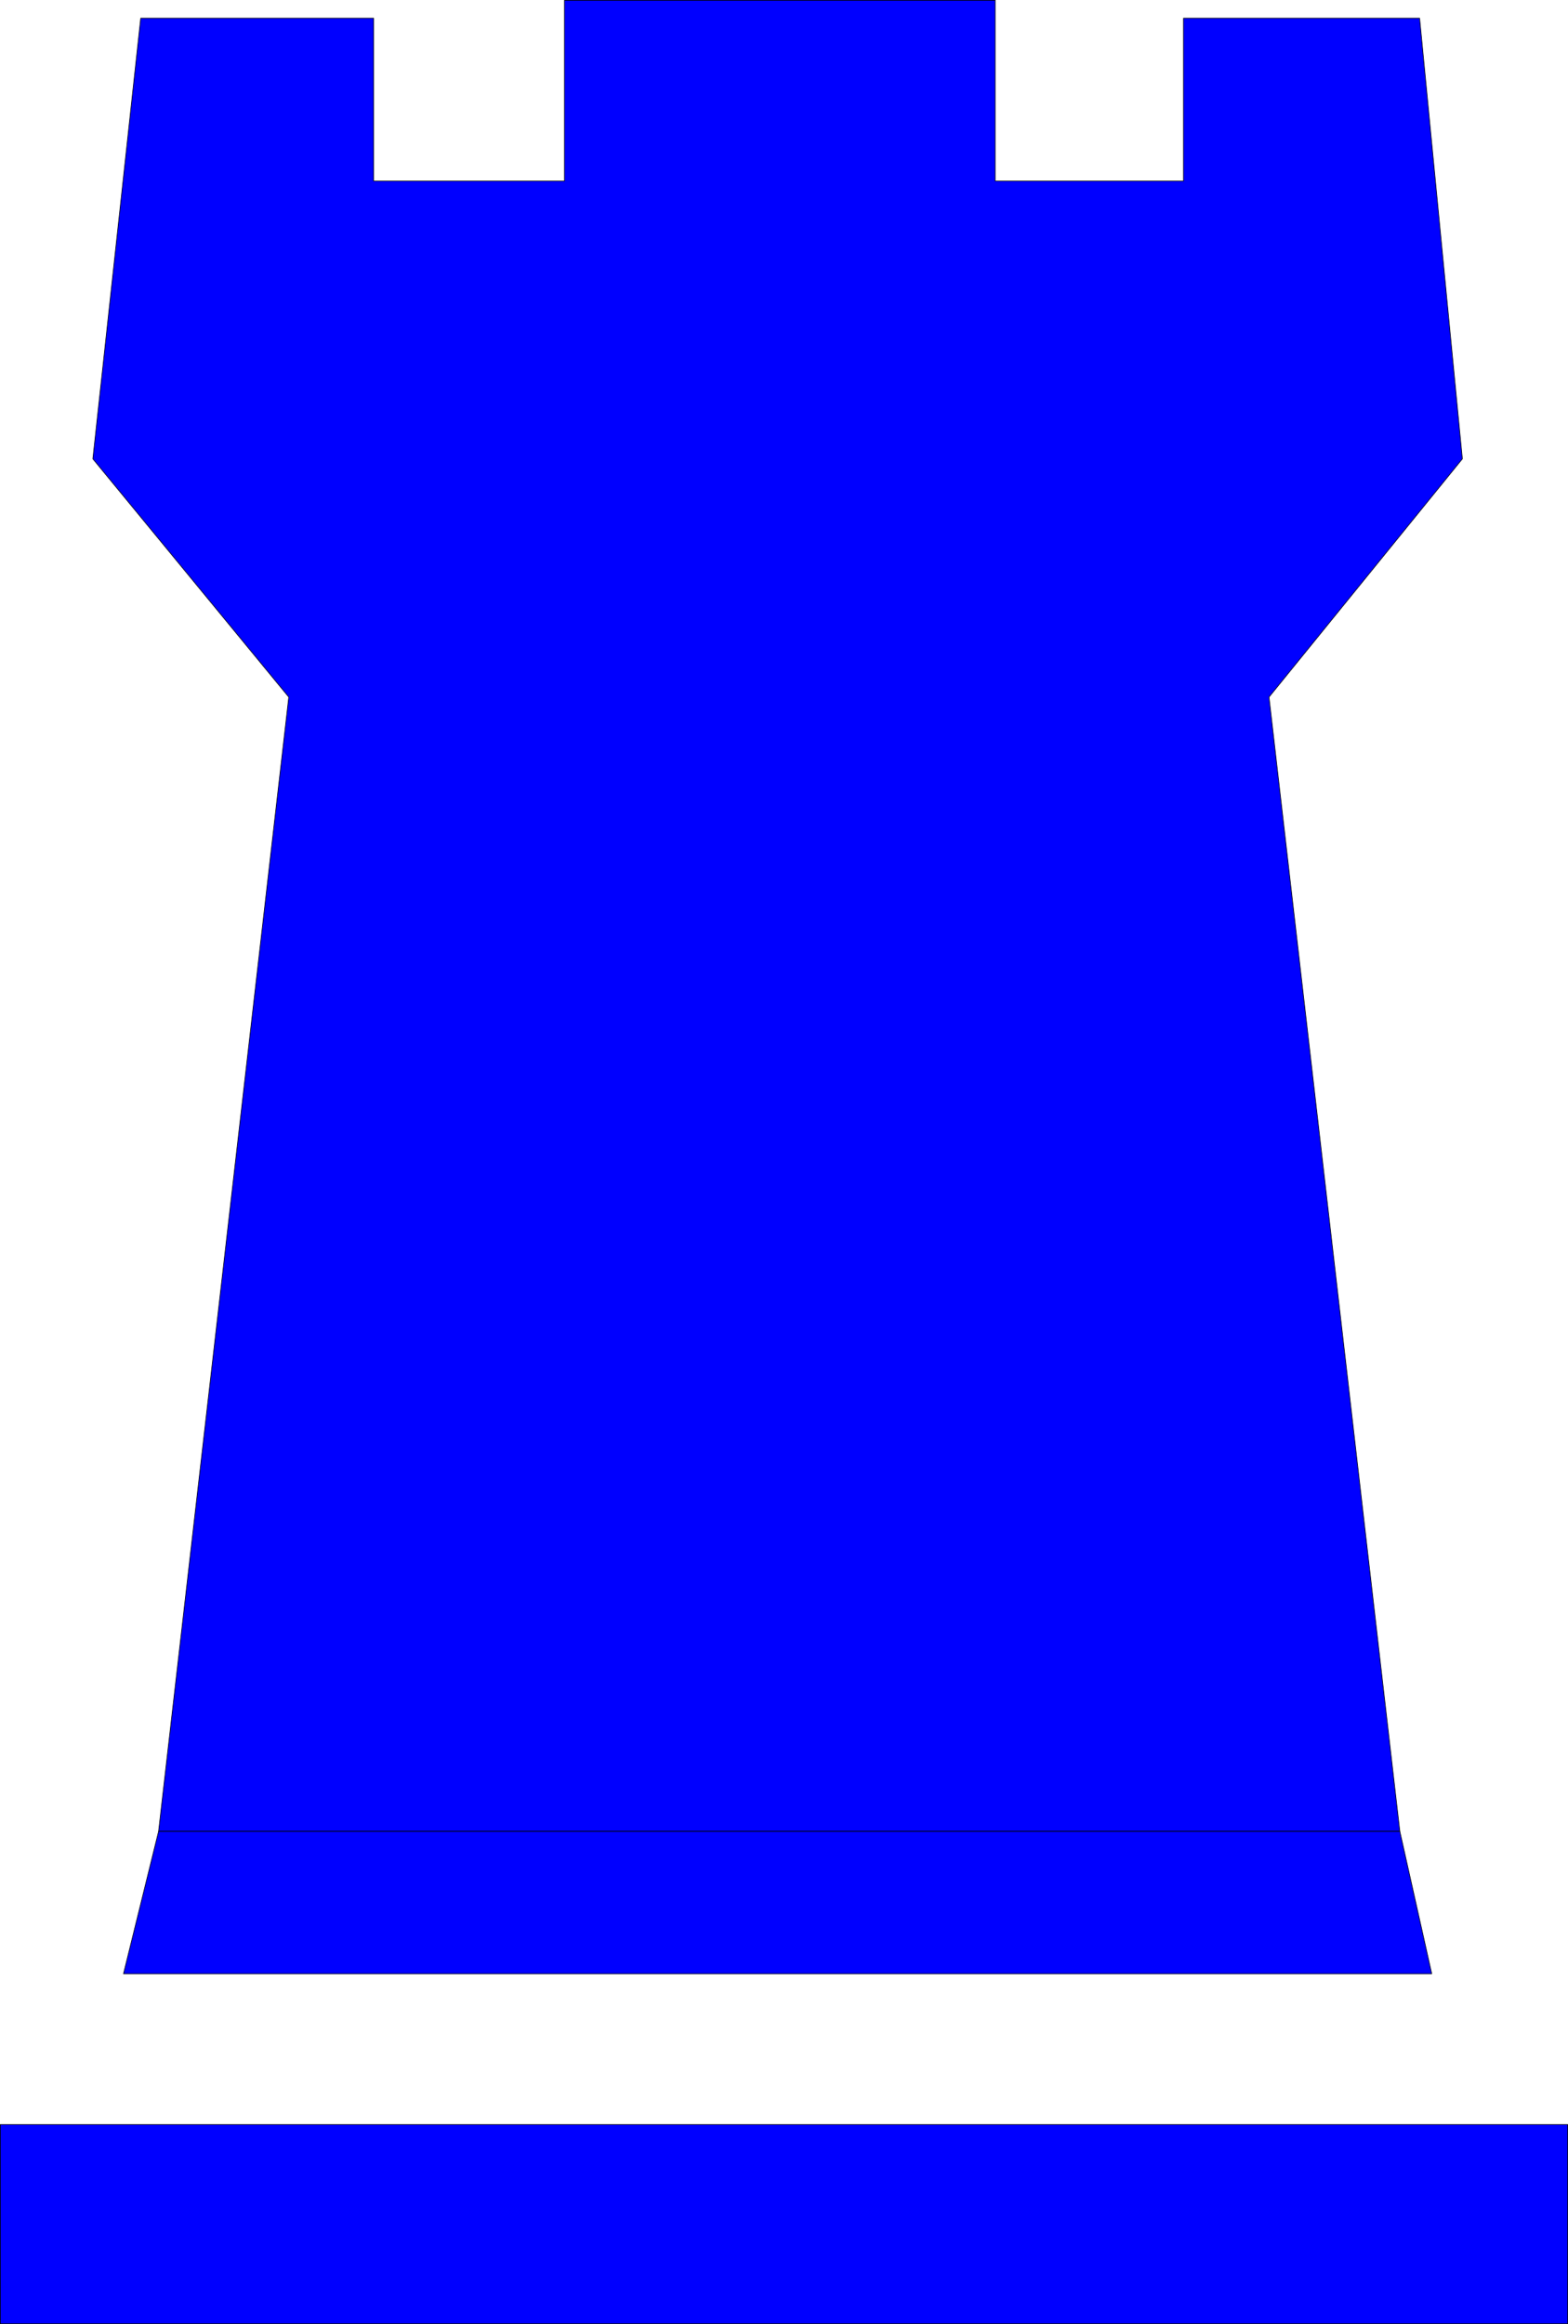
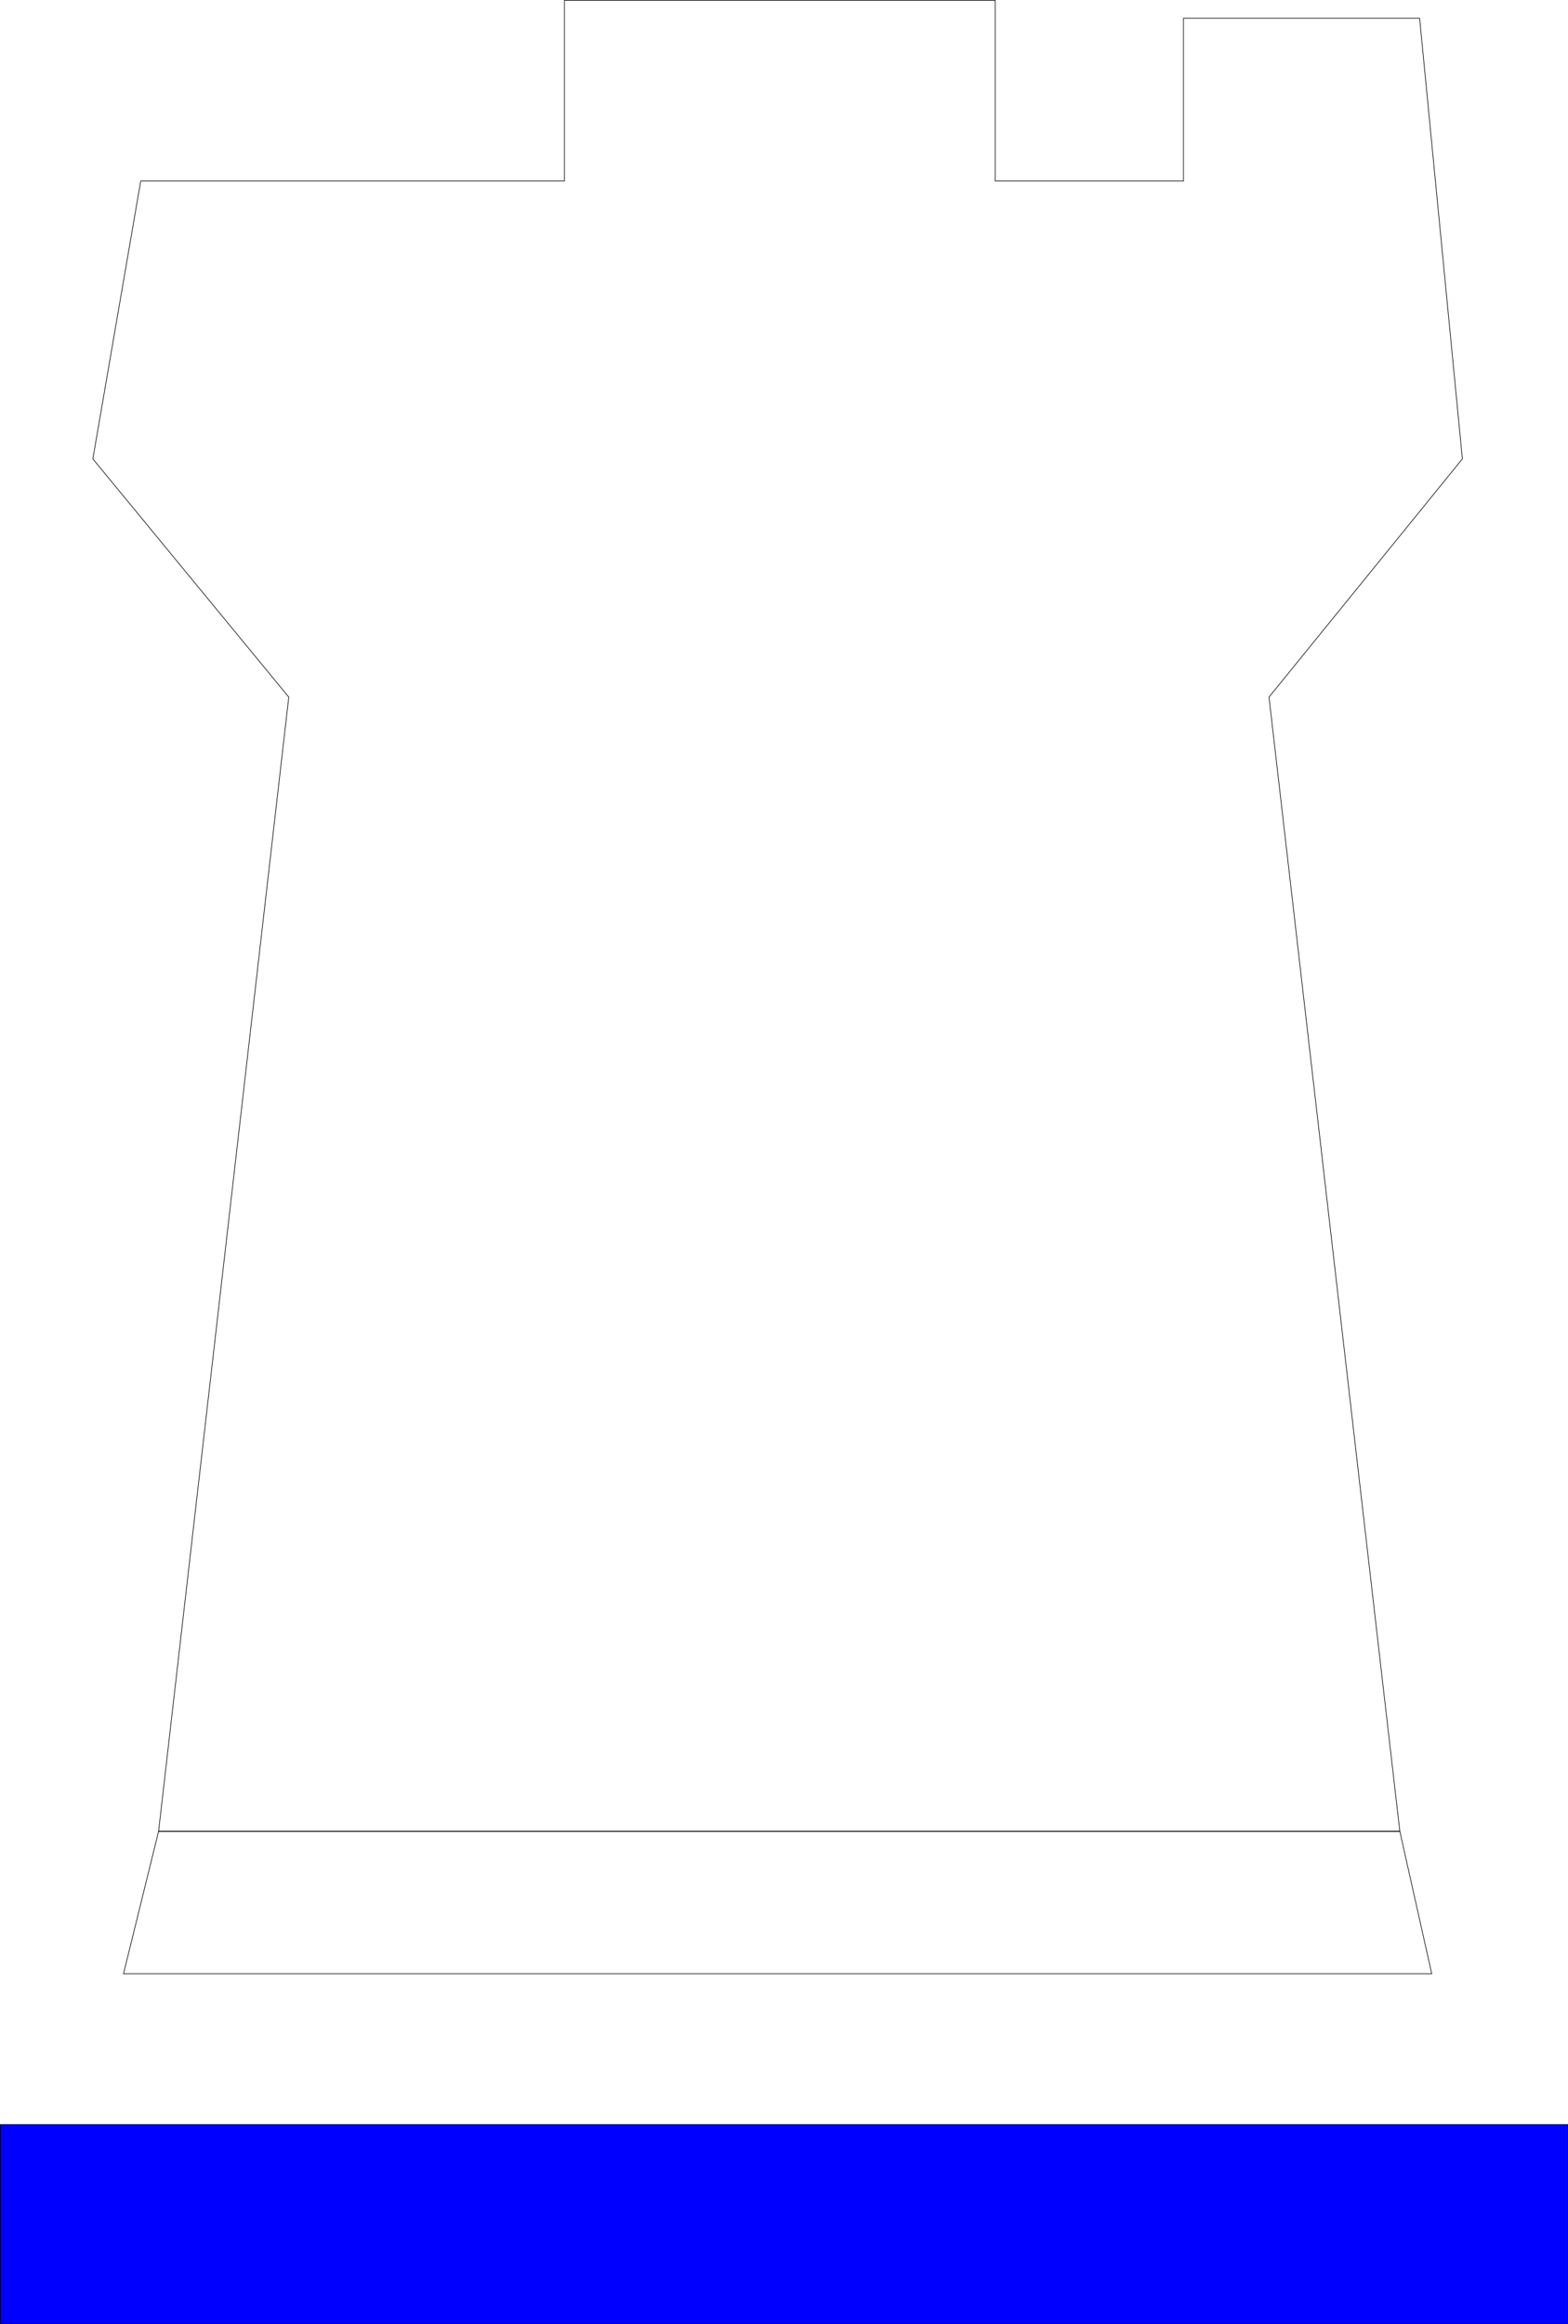
<svg xmlns="http://www.w3.org/2000/svg" xmlns:ns1="http://sodipodi.sourceforge.net/DTD/sodipodi-0.dtd" xmlns:ns2="http://www.inkscape.org/namespaces/inkscape" version="1.0" width="105.034mm" height="155.583mm" id="svg6" ns1:docname="Rook - Blue.wmf">
  <ns1:namedview id="namedview6" pagecolor="#ffffff" bordercolor="#000000" borderopacity="0.25" ns2:showpageshadow="2" ns2:pageopacity="0.0" ns2:pagecheckerboard="0" ns2:deskcolor="#d1d1d1" ns2:document-units="mm" />
  <defs id="defs1">
    <pattern id="WMFhbasepattern" patternUnits="userSpaceOnUse" width="6" height="6" x="0" y="0" />
  </defs>
-   <path style="fill:#0000ff;fill-opacity:1;fill-rule:evenodd;stroke:none" d="M 354.404,463.363 321.282,176.377 370.238,116.103 359.412,4.605 h -59.781 V 45.811 H 251.968 V 0.081 H 142.909 V 45.811 H 94.599 V 4.605 H 35.626 L 23.508,116.103 73.11,176.377 40.15,463.363 Z" id="path1" />
-   <path style="fill:none;stroke:#000000;stroke-width:0.162px;stroke-linecap:round;stroke-linejoin:round;stroke-miterlimit:4;stroke-dasharray:none;stroke-opacity:1" d="M 354.404,463.363 321.282,176.377 370.238,116.103 359.412,4.605 h -59.781 V 45.811 H 251.968 V 0.081 H 142.909 V 45.811 H 94.599 V 4.605 H 35.626 L 23.508,116.103 73.11,176.377 40.15,463.363 H 354.404 v 0" id="path2" />
-   <path style="fill:#0000ff;fill-opacity:1;fill-rule:evenodd;stroke:none" d="m 354.404,463.363 8.079,36.035 H 31.264 l 8.886,-36.035 z" id="path3" />
+   <path style="fill:none;stroke:#000000;stroke-width:0.162px;stroke-linecap:round;stroke-linejoin:round;stroke-miterlimit:4;stroke-dasharray:none;stroke-opacity:1" d="M 354.404,463.363 321.282,176.377 370.238,116.103 359.412,4.605 h -59.781 V 45.811 H 251.968 V 0.081 H 142.909 V 45.811 H 94.599 H 35.626 L 23.508,116.103 73.11,176.377 40.15,463.363 H 354.404 v 0" id="path2" />
  <path style="fill:none;stroke:#000000;stroke-width:0.162px;stroke-linecap:round;stroke-linejoin:round;stroke-miterlimit:4;stroke-dasharray:none;stroke-opacity:1" d="m 354.404,463.363 8.079,36.035 H 31.264 l 8.886,-36.035 H 354.404 v 0" id="path4" />
  <path style="fill:#0000ff;fill-opacity:1;fill-rule:evenodd;stroke:none" d="M 0.081,587.949 V 537.533 H 396.897 v 50.416 H 0.081 Z" id="path5" />
  <path style="fill:none;stroke:#000000;stroke-width:0.162px;stroke-linecap:round;stroke-linejoin:round;stroke-miterlimit:4;stroke-dasharray:none;stroke-opacity:1" d="M 0.081,587.949 V 537.533 H 396.897 v 50.416 H 0.081 v 0" id="path6" />
</svg>